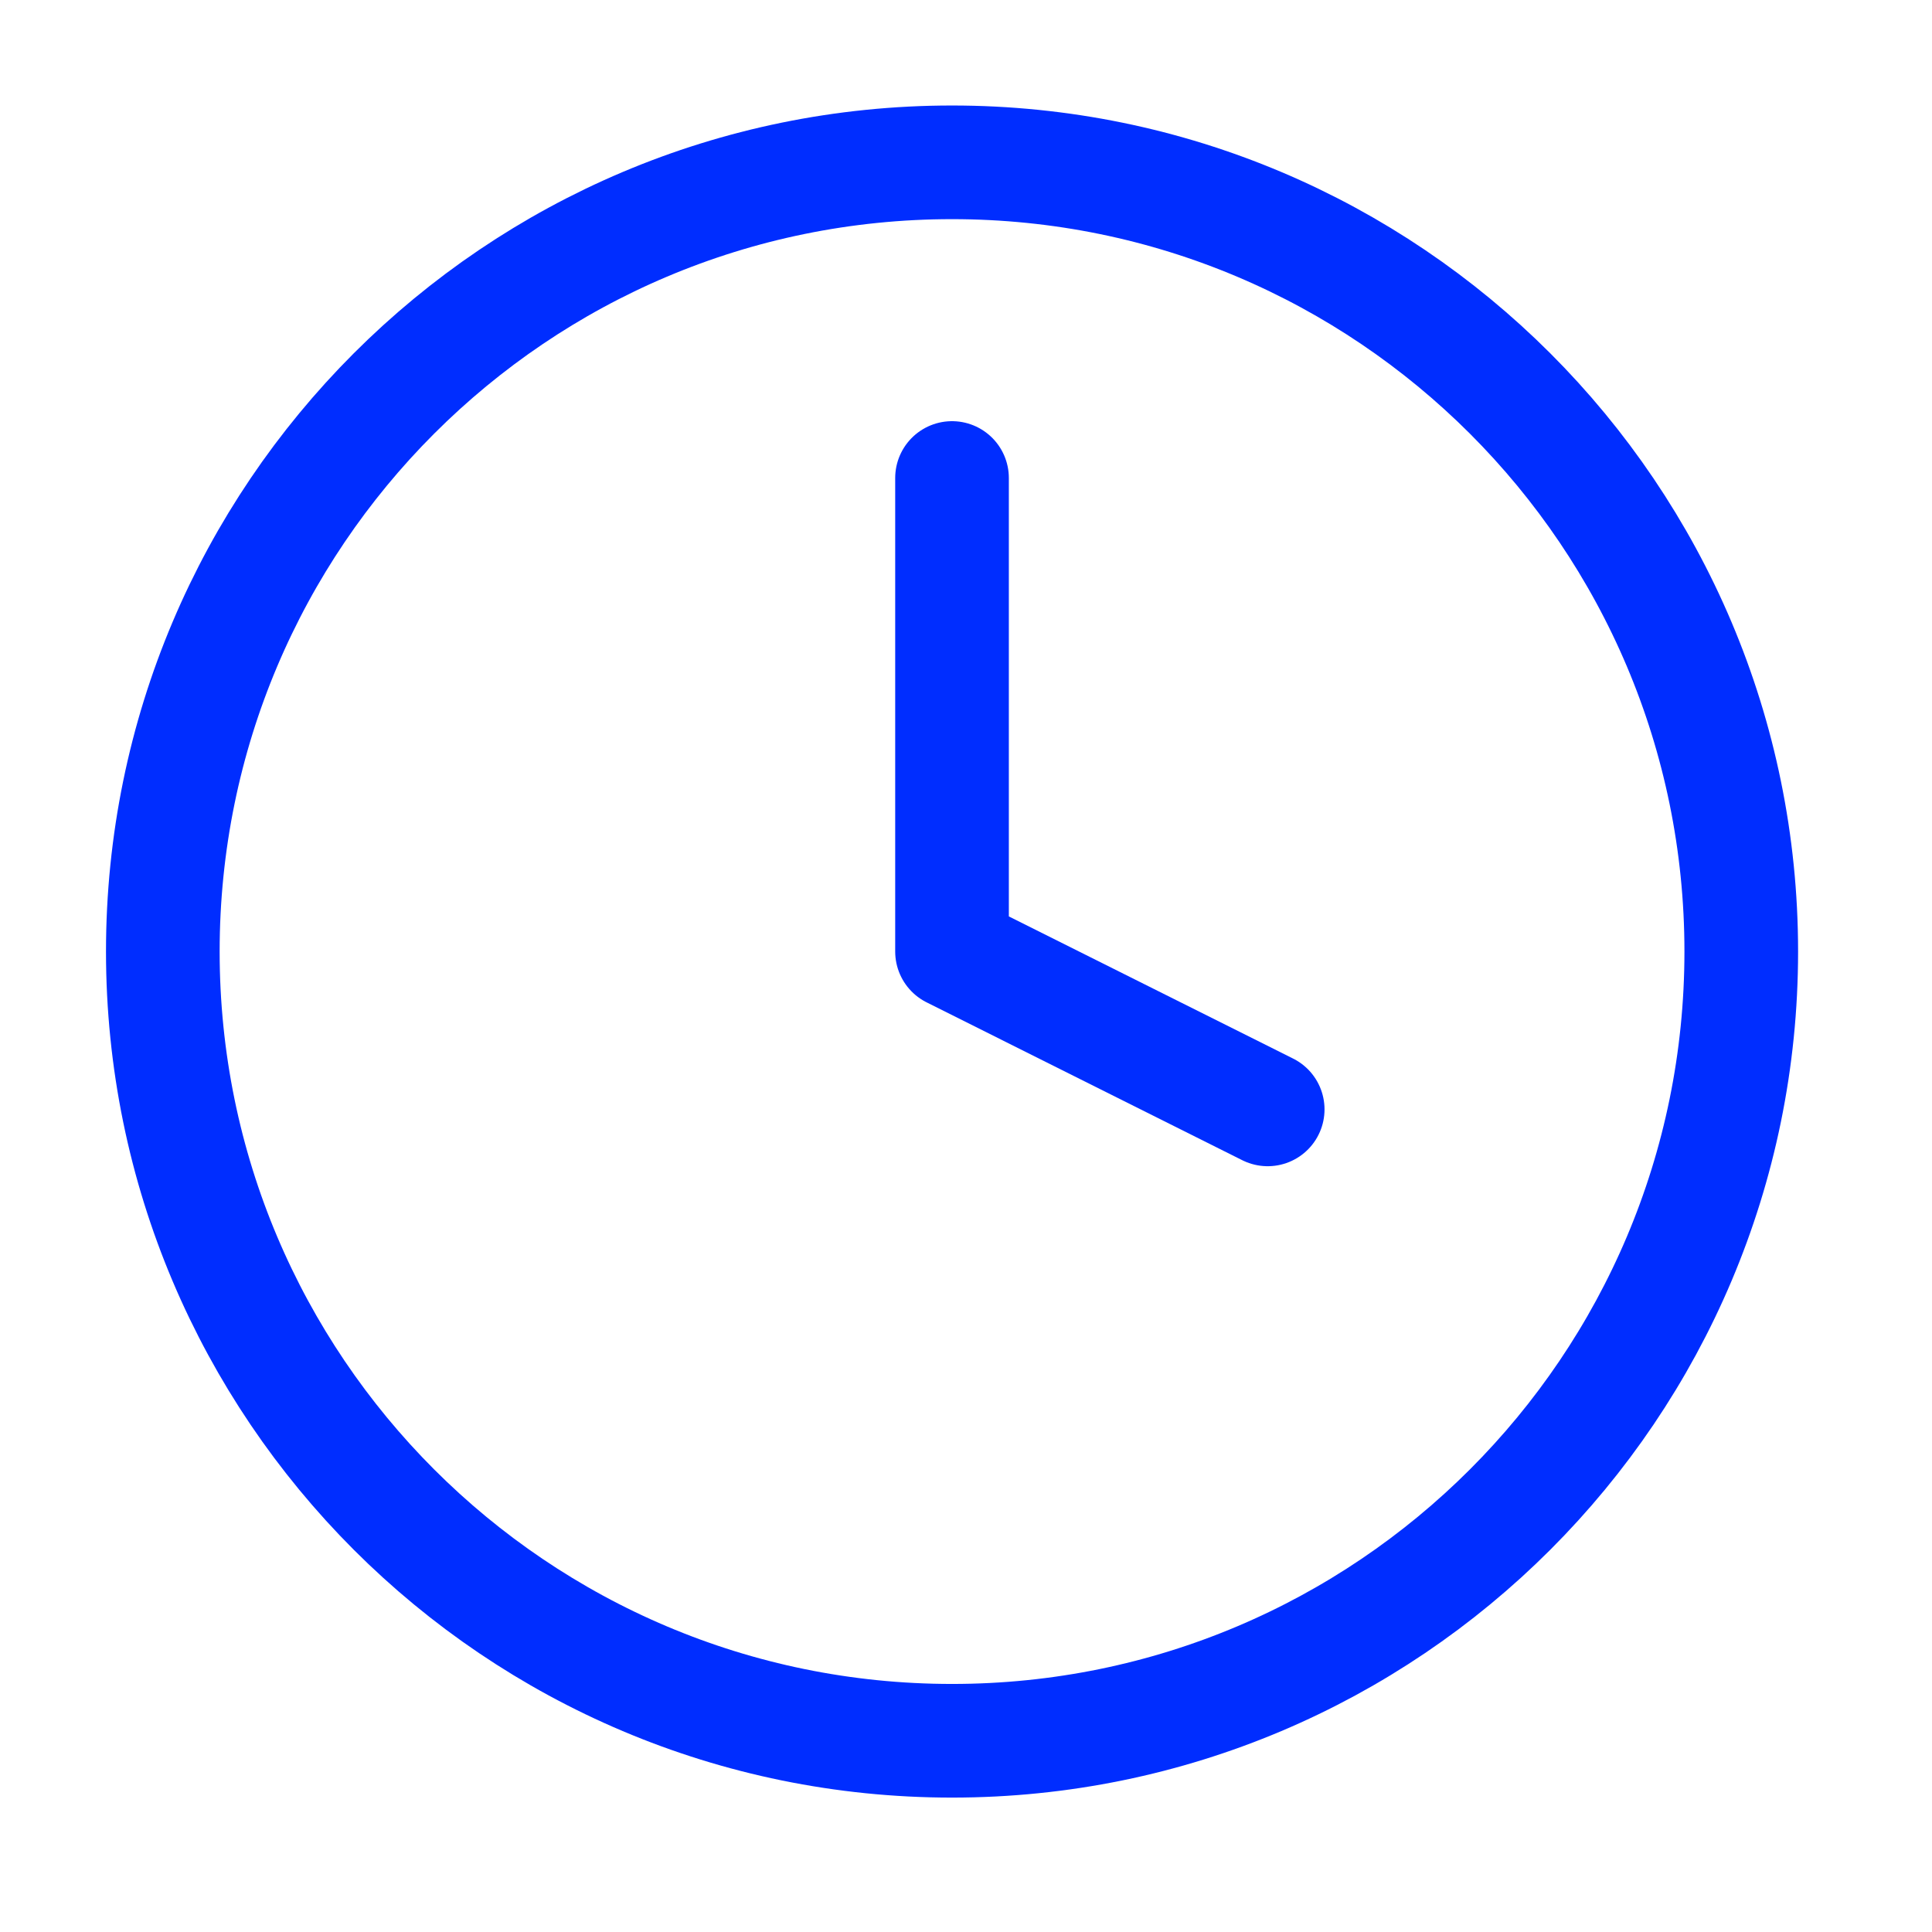
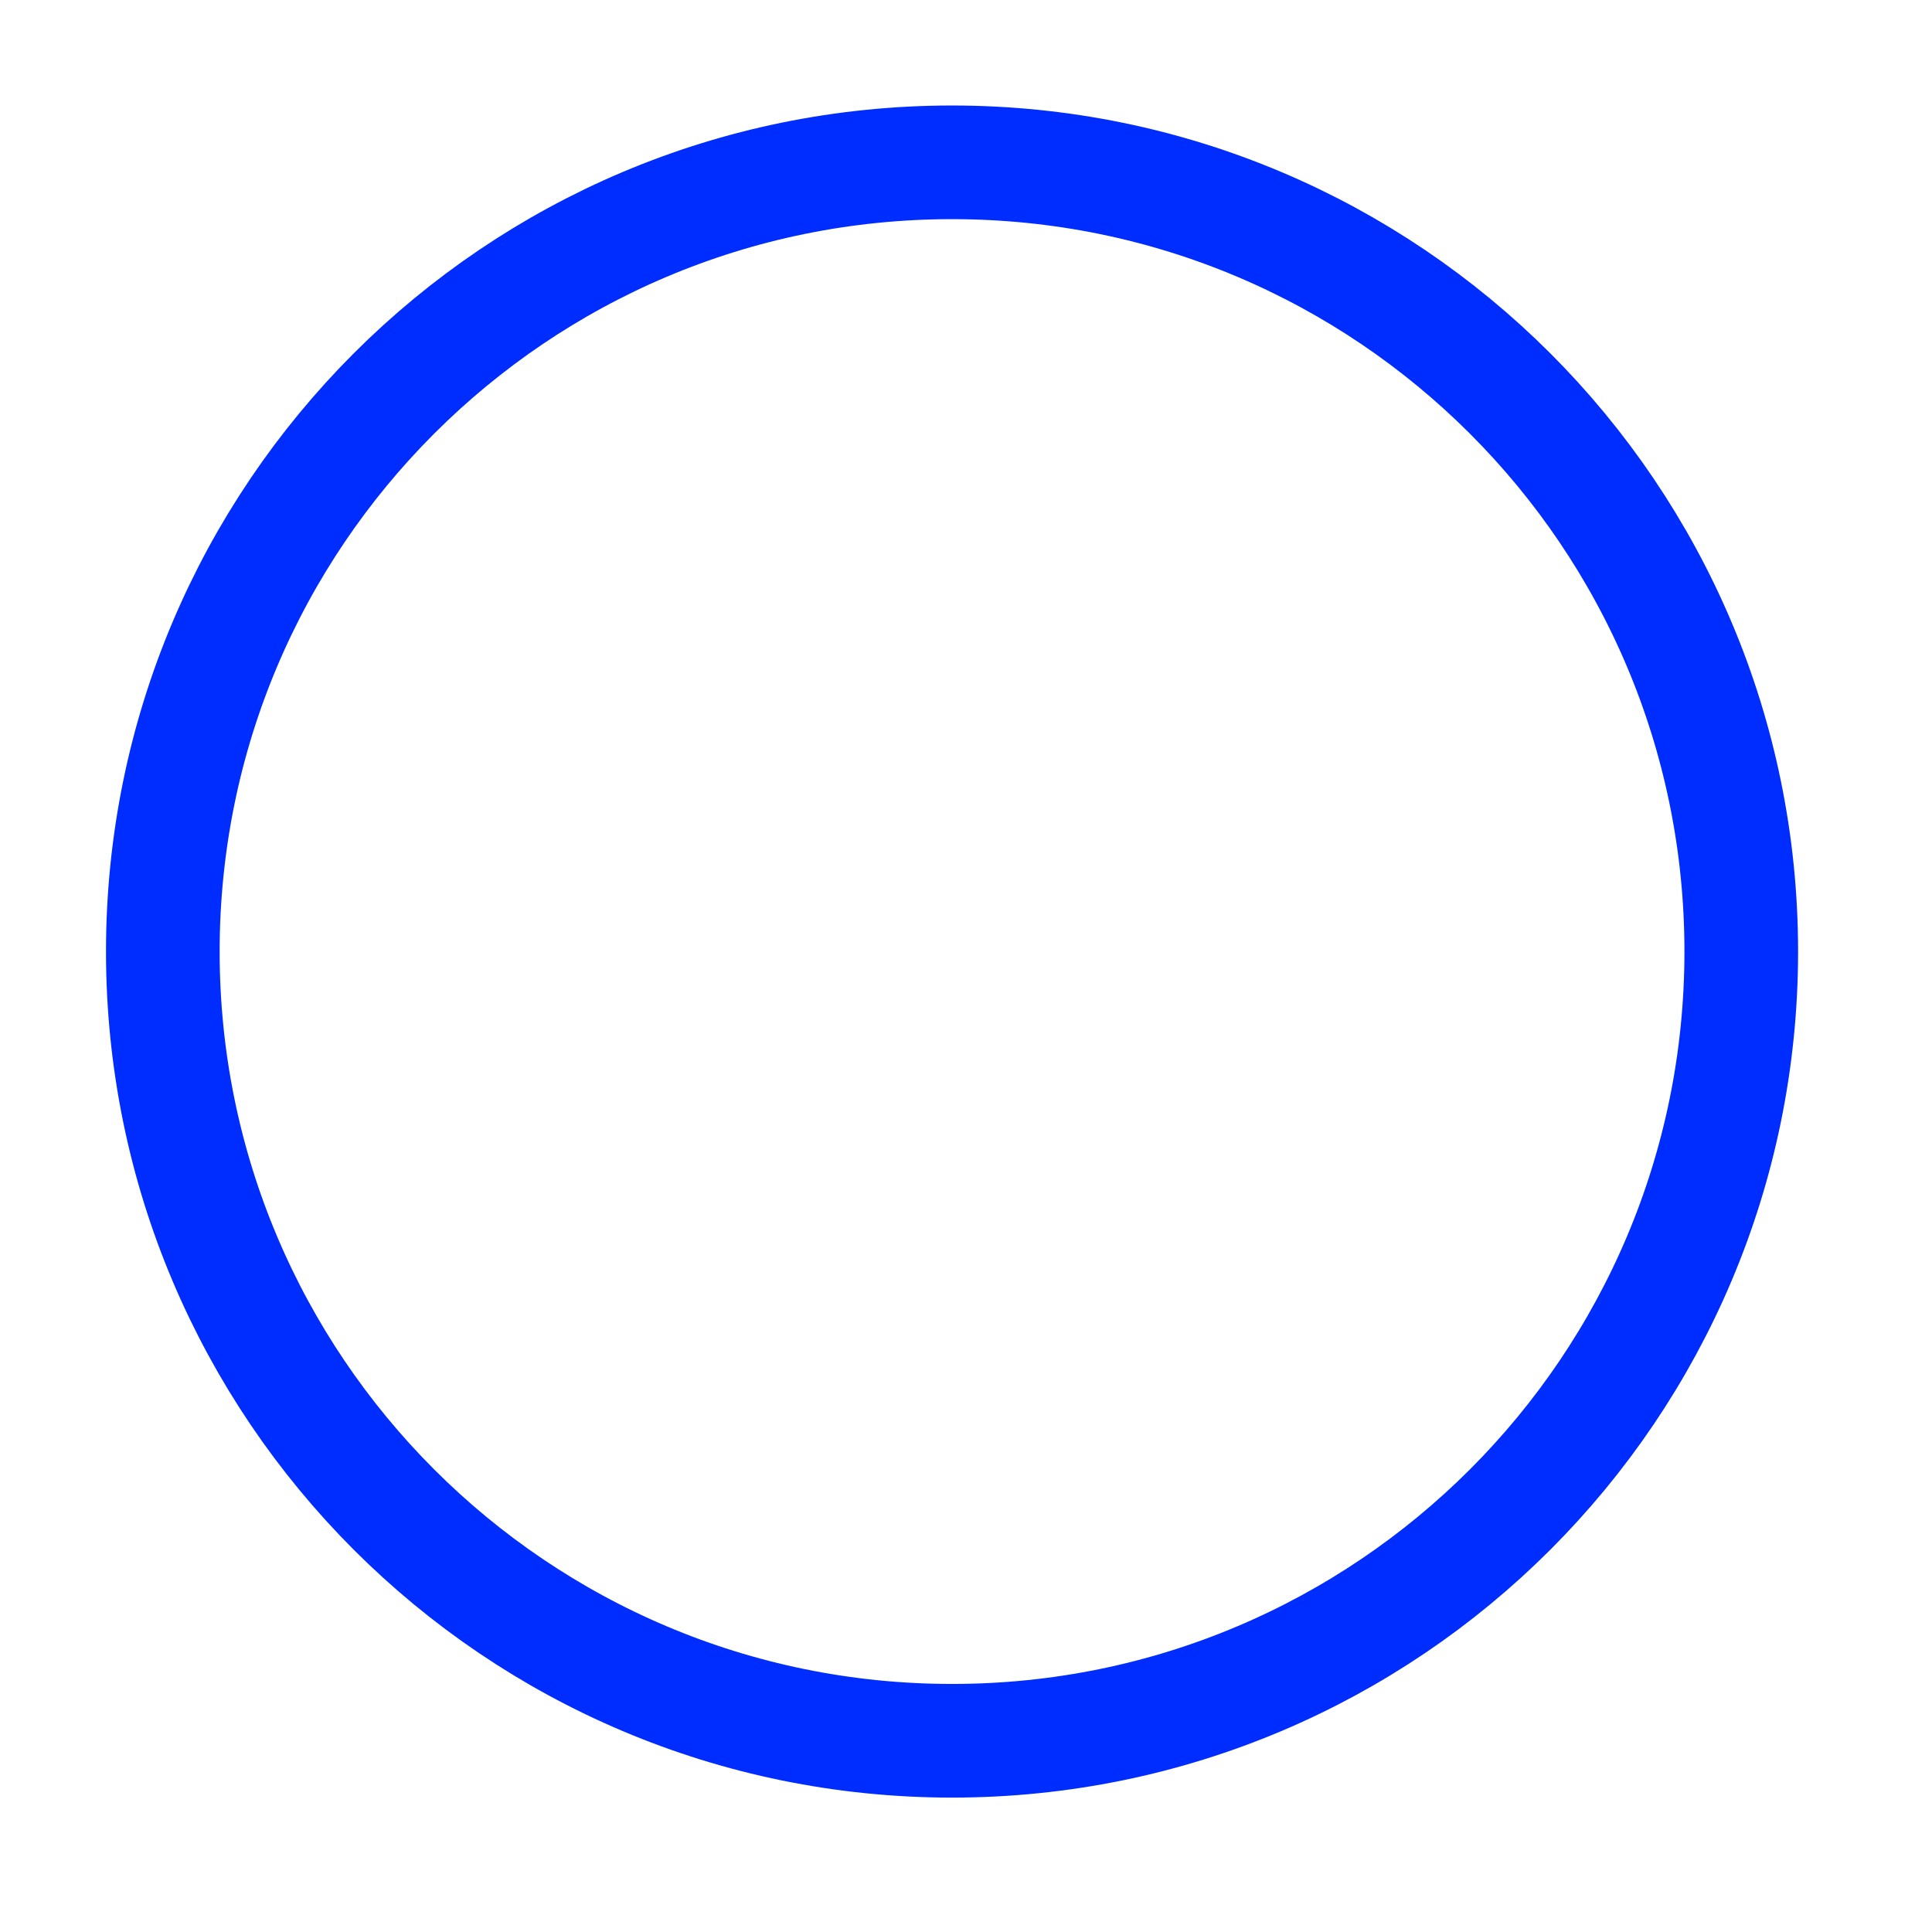
<svg xmlns="http://www.w3.org/2000/svg" width="51" height="51" viewBox="0 0 51 51" fill="none">
  <path d="M25.131 45.952C36.637 45.952 45.965 36.624 45.965 25.118C45.965 13.612 36.637 4.285 25.131 4.285C13.625 4.285 4.298 13.612 4.298 25.118C4.298 36.624 13.625 45.952 25.131 45.952Z" stroke="#002DFF" stroke-width="3" stroke-linecap="round" stroke-linejoin="round" />
-   <path d="M25.131 12.618V25.118L33.464 29.285" stroke="#002DFF" stroke-width="3" stroke-linecap="round" stroke-linejoin="round" />
</svg>